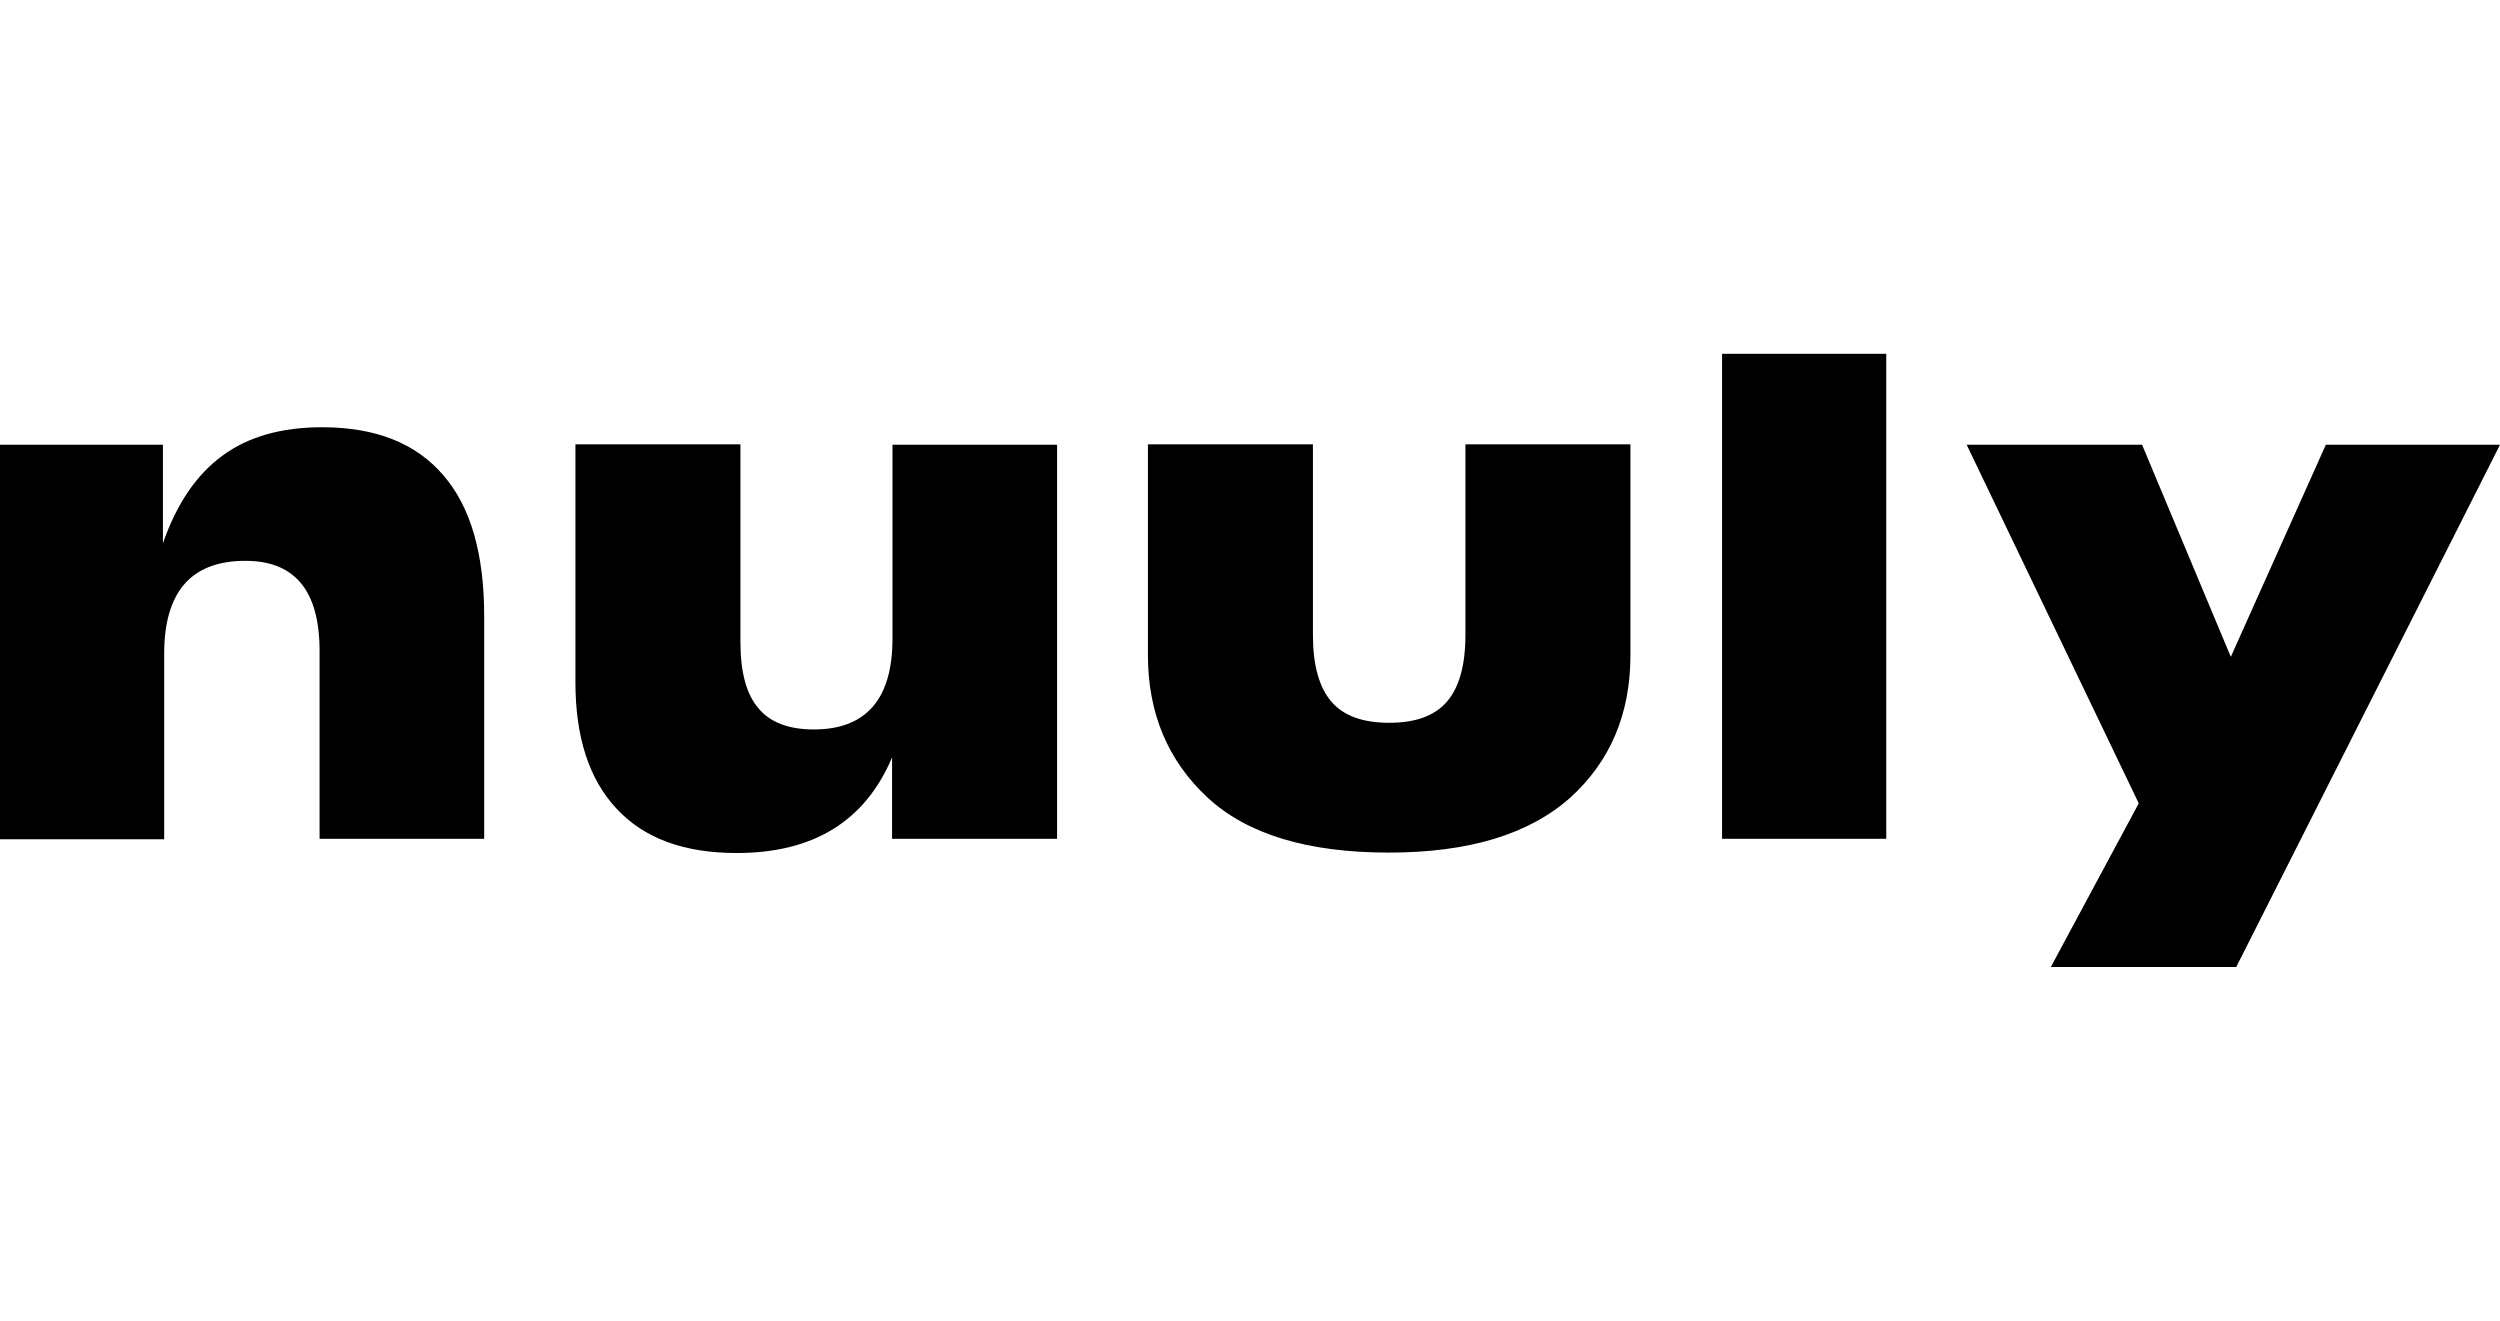
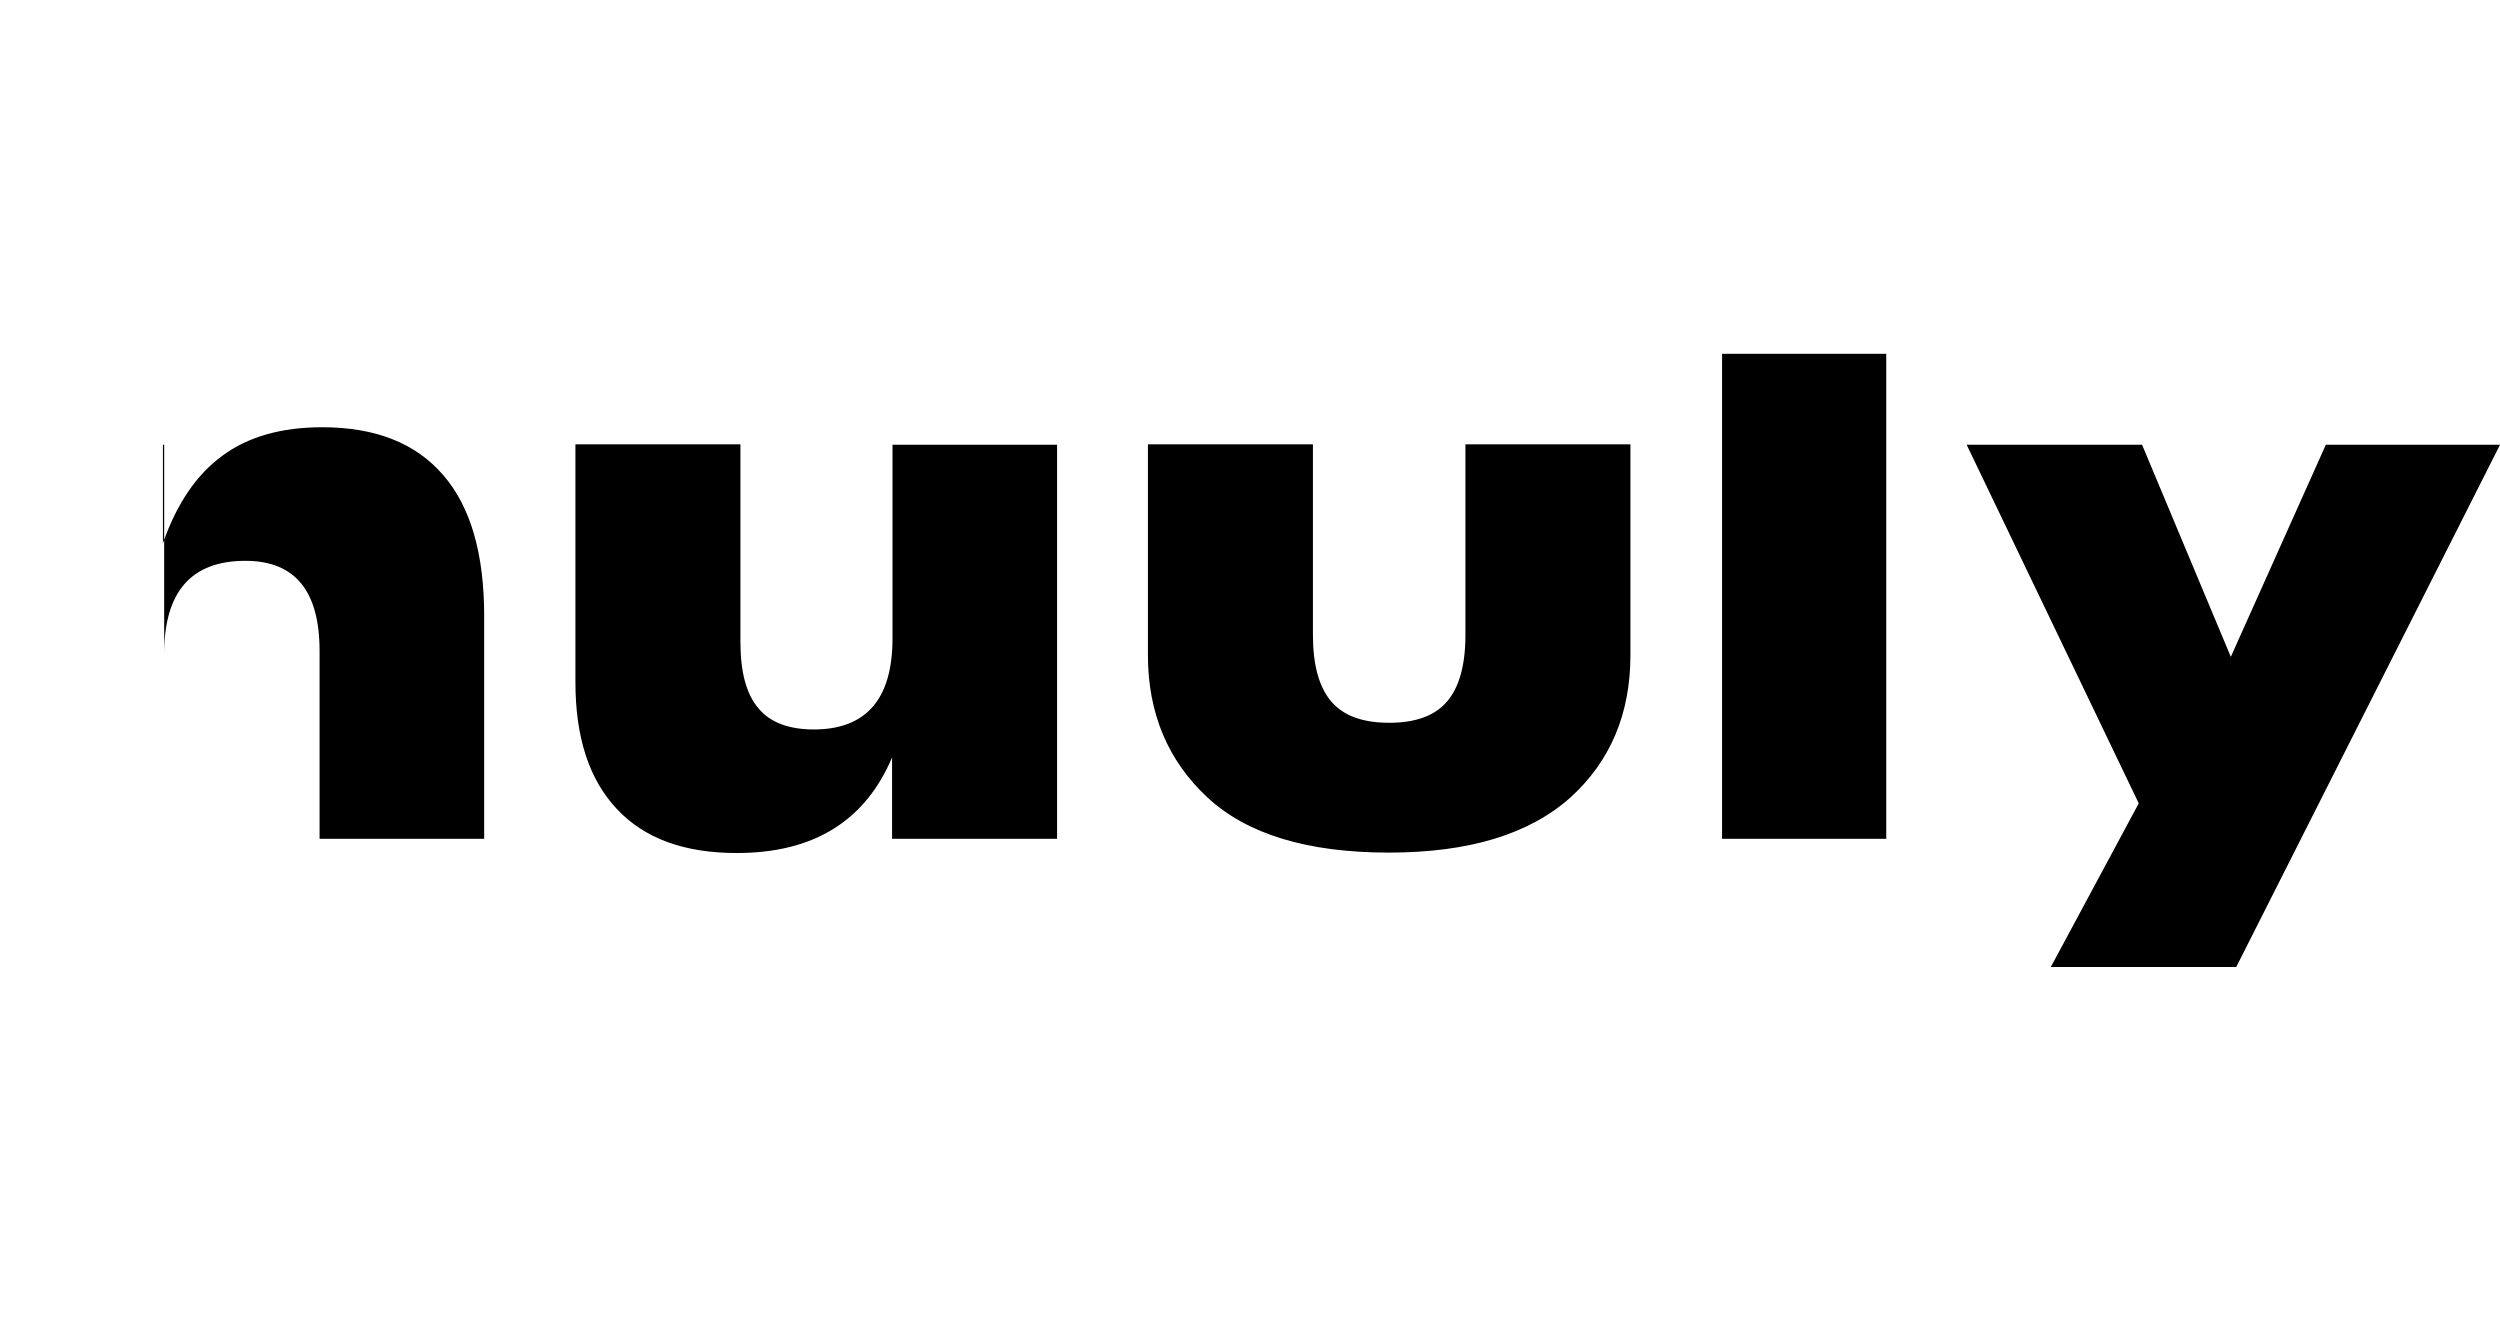
<svg xmlns="http://www.w3.org/2000/svg" fill="none" viewBox="0 0 106 56" height="56" width="106">
-   <path fill="black" d="M13.656 18.115C15.918 18.115 17.631 18.788 18.797 20.15C19.963 21.496 20.529 23.496 20.529 26.115V35.566H13.55V27.602C13.55 25.053 12.508 23.779 10.406 23.779C8.109 23.779 6.961 25.088 6.961 27.726V35.584H0V18.858H6.908V23.035C7.491 21.354 8.339 20.115 9.434 19.319C10.512 18.522 11.925 18.115 13.656 18.115ZM37.824 18.858H44.82V35.566H37.824V32.115C36.676 34.823 34.485 36.168 31.235 36.168C29.009 36.168 27.313 35.549 26.147 34.292C24.981 33.053 24.398 31.265 24.398 28.929V18.841H31.394V27.212C31.394 28.487 31.641 29.425 32.153 30.026C32.648 30.628 33.443 30.929 34.503 30.929C36.729 30.929 37.842 29.637 37.842 27.071V18.858H37.824ZM58.883 36.15C55.438 36.15 52.876 35.372 51.198 33.814C49.52 32.257 48.672 30.239 48.672 27.779V18.841H55.668V26.929C55.668 28.203 55.933 29.142 56.445 29.743C56.957 30.345 57.77 30.646 58.901 30.646C60.031 30.646 60.844 30.345 61.356 29.743C61.869 29.142 62.134 28.203 62.134 26.929V18.841H69.13V27.779C69.13 30.257 68.282 32.274 66.586 33.814C64.837 35.372 62.293 36.15 58.883 36.15ZM73.016 15H79.977V35.566H73.016V15ZM98.615 18.858L94.587 27.85L90.824 18.858H83.387L90.683 34.062L86.955 41H94.817L106 18.858H98.615Z" />
+   <path fill="black" d="M13.656 18.115C15.918 18.115 17.631 18.788 18.797 20.15C19.963 21.496 20.529 23.496 20.529 26.115V35.566H13.55V27.602C13.55 25.053 12.508 23.779 10.406 23.779C8.109 23.779 6.961 25.088 6.961 27.726V35.584V18.858H6.908V23.035C7.491 21.354 8.339 20.115 9.434 19.319C10.512 18.522 11.925 18.115 13.656 18.115ZM37.824 18.858H44.82V35.566H37.824V32.115C36.676 34.823 34.485 36.168 31.235 36.168C29.009 36.168 27.313 35.549 26.147 34.292C24.981 33.053 24.398 31.265 24.398 28.929V18.841H31.394V27.212C31.394 28.487 31.641 29.425 32.153 30.026C32.648 30.628 33.443 30.929 34.503 30.929C36.729 30.929 37.842 29.637 37.842 27.071V18.858H37.824ZM58.883 36.15C55.438 36.15 52.876 35.372 51.198 33.814C49.52 32.257 48.672 30.239 48.672 27.779V18.841H55.668V26.929C55.668 28.203 55.933 29.142 56.445 29.743C56.957 30.345 57.77 30.646 58.901 30.646C60.031 30.646 60.844 30.345 61.356 29.743C61.869 29.142 62.134 28.203 62.134 26.929V18.841H69.13V27.779C69.13 30.257 68.282 32.274 66.586 33.814C64.837 35.372 62.293 36.15 58.883 36.15ZM73.016 15H79.977V35.566H73.016V15ZM98.615 18.858L94.587 27.85L90.824 18.858H83.387L90.683 34.062L86.955 41H94.817L106 18.858H98.615Z" />
</svg>